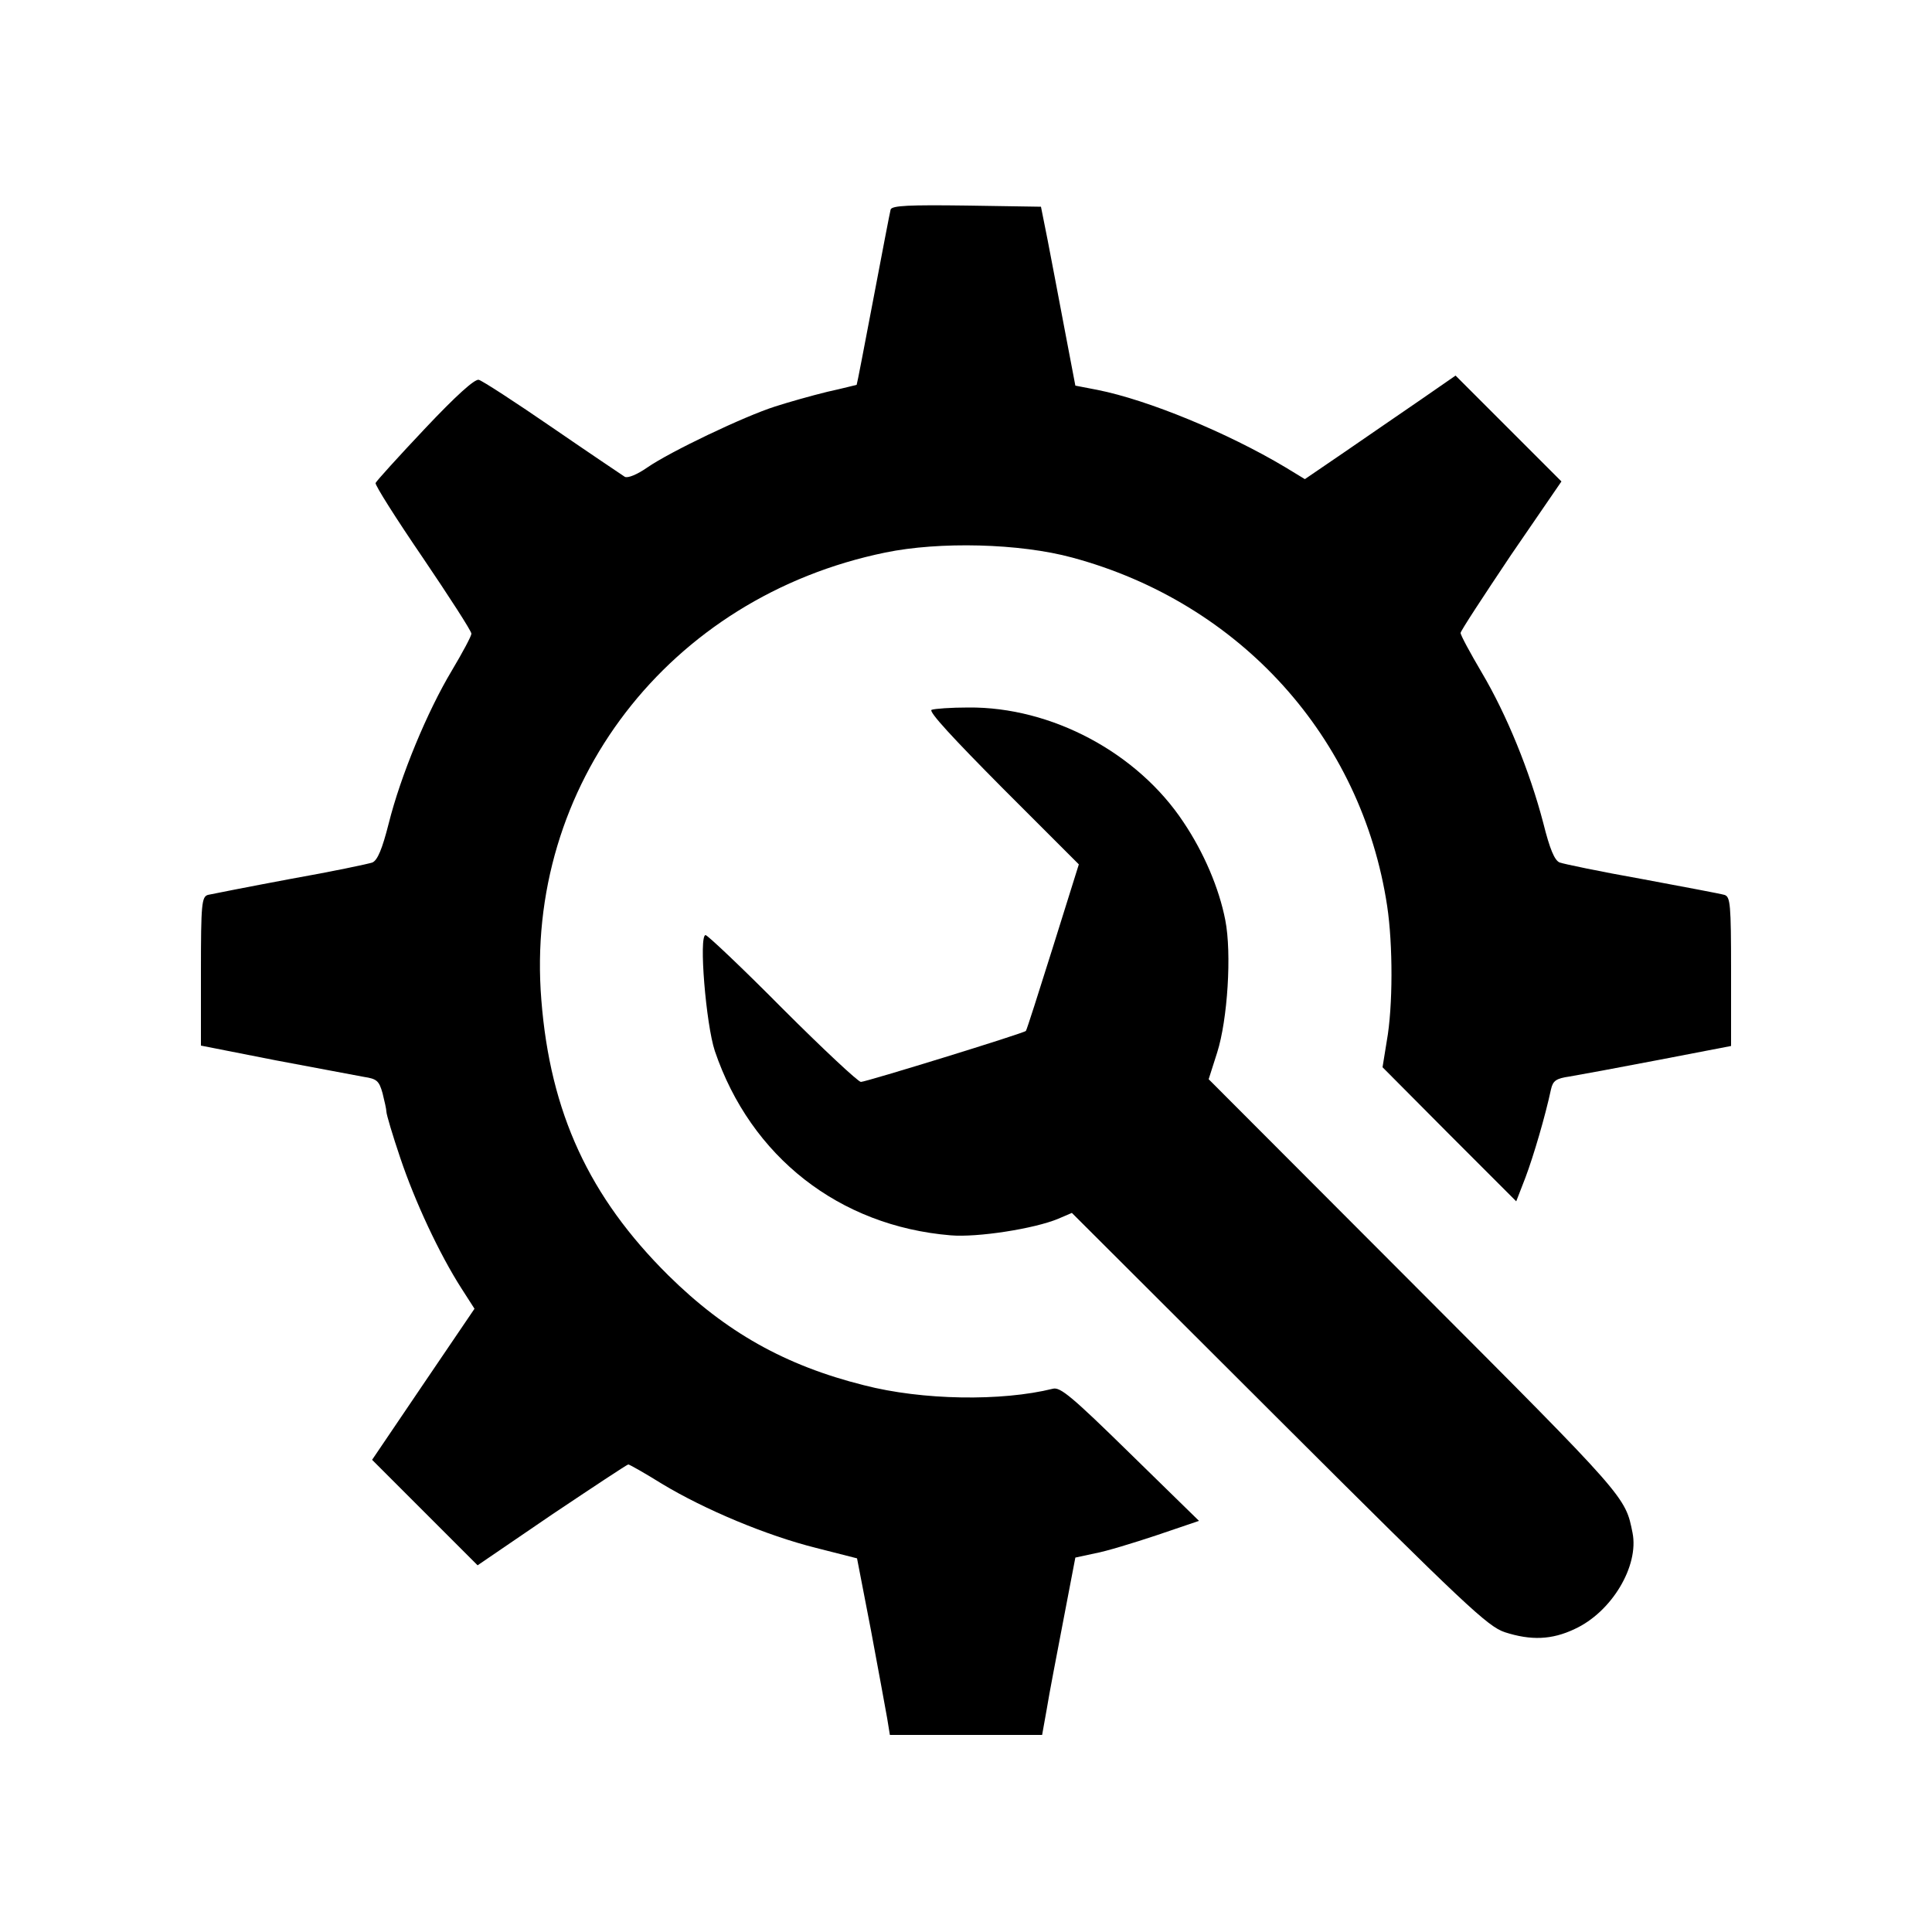
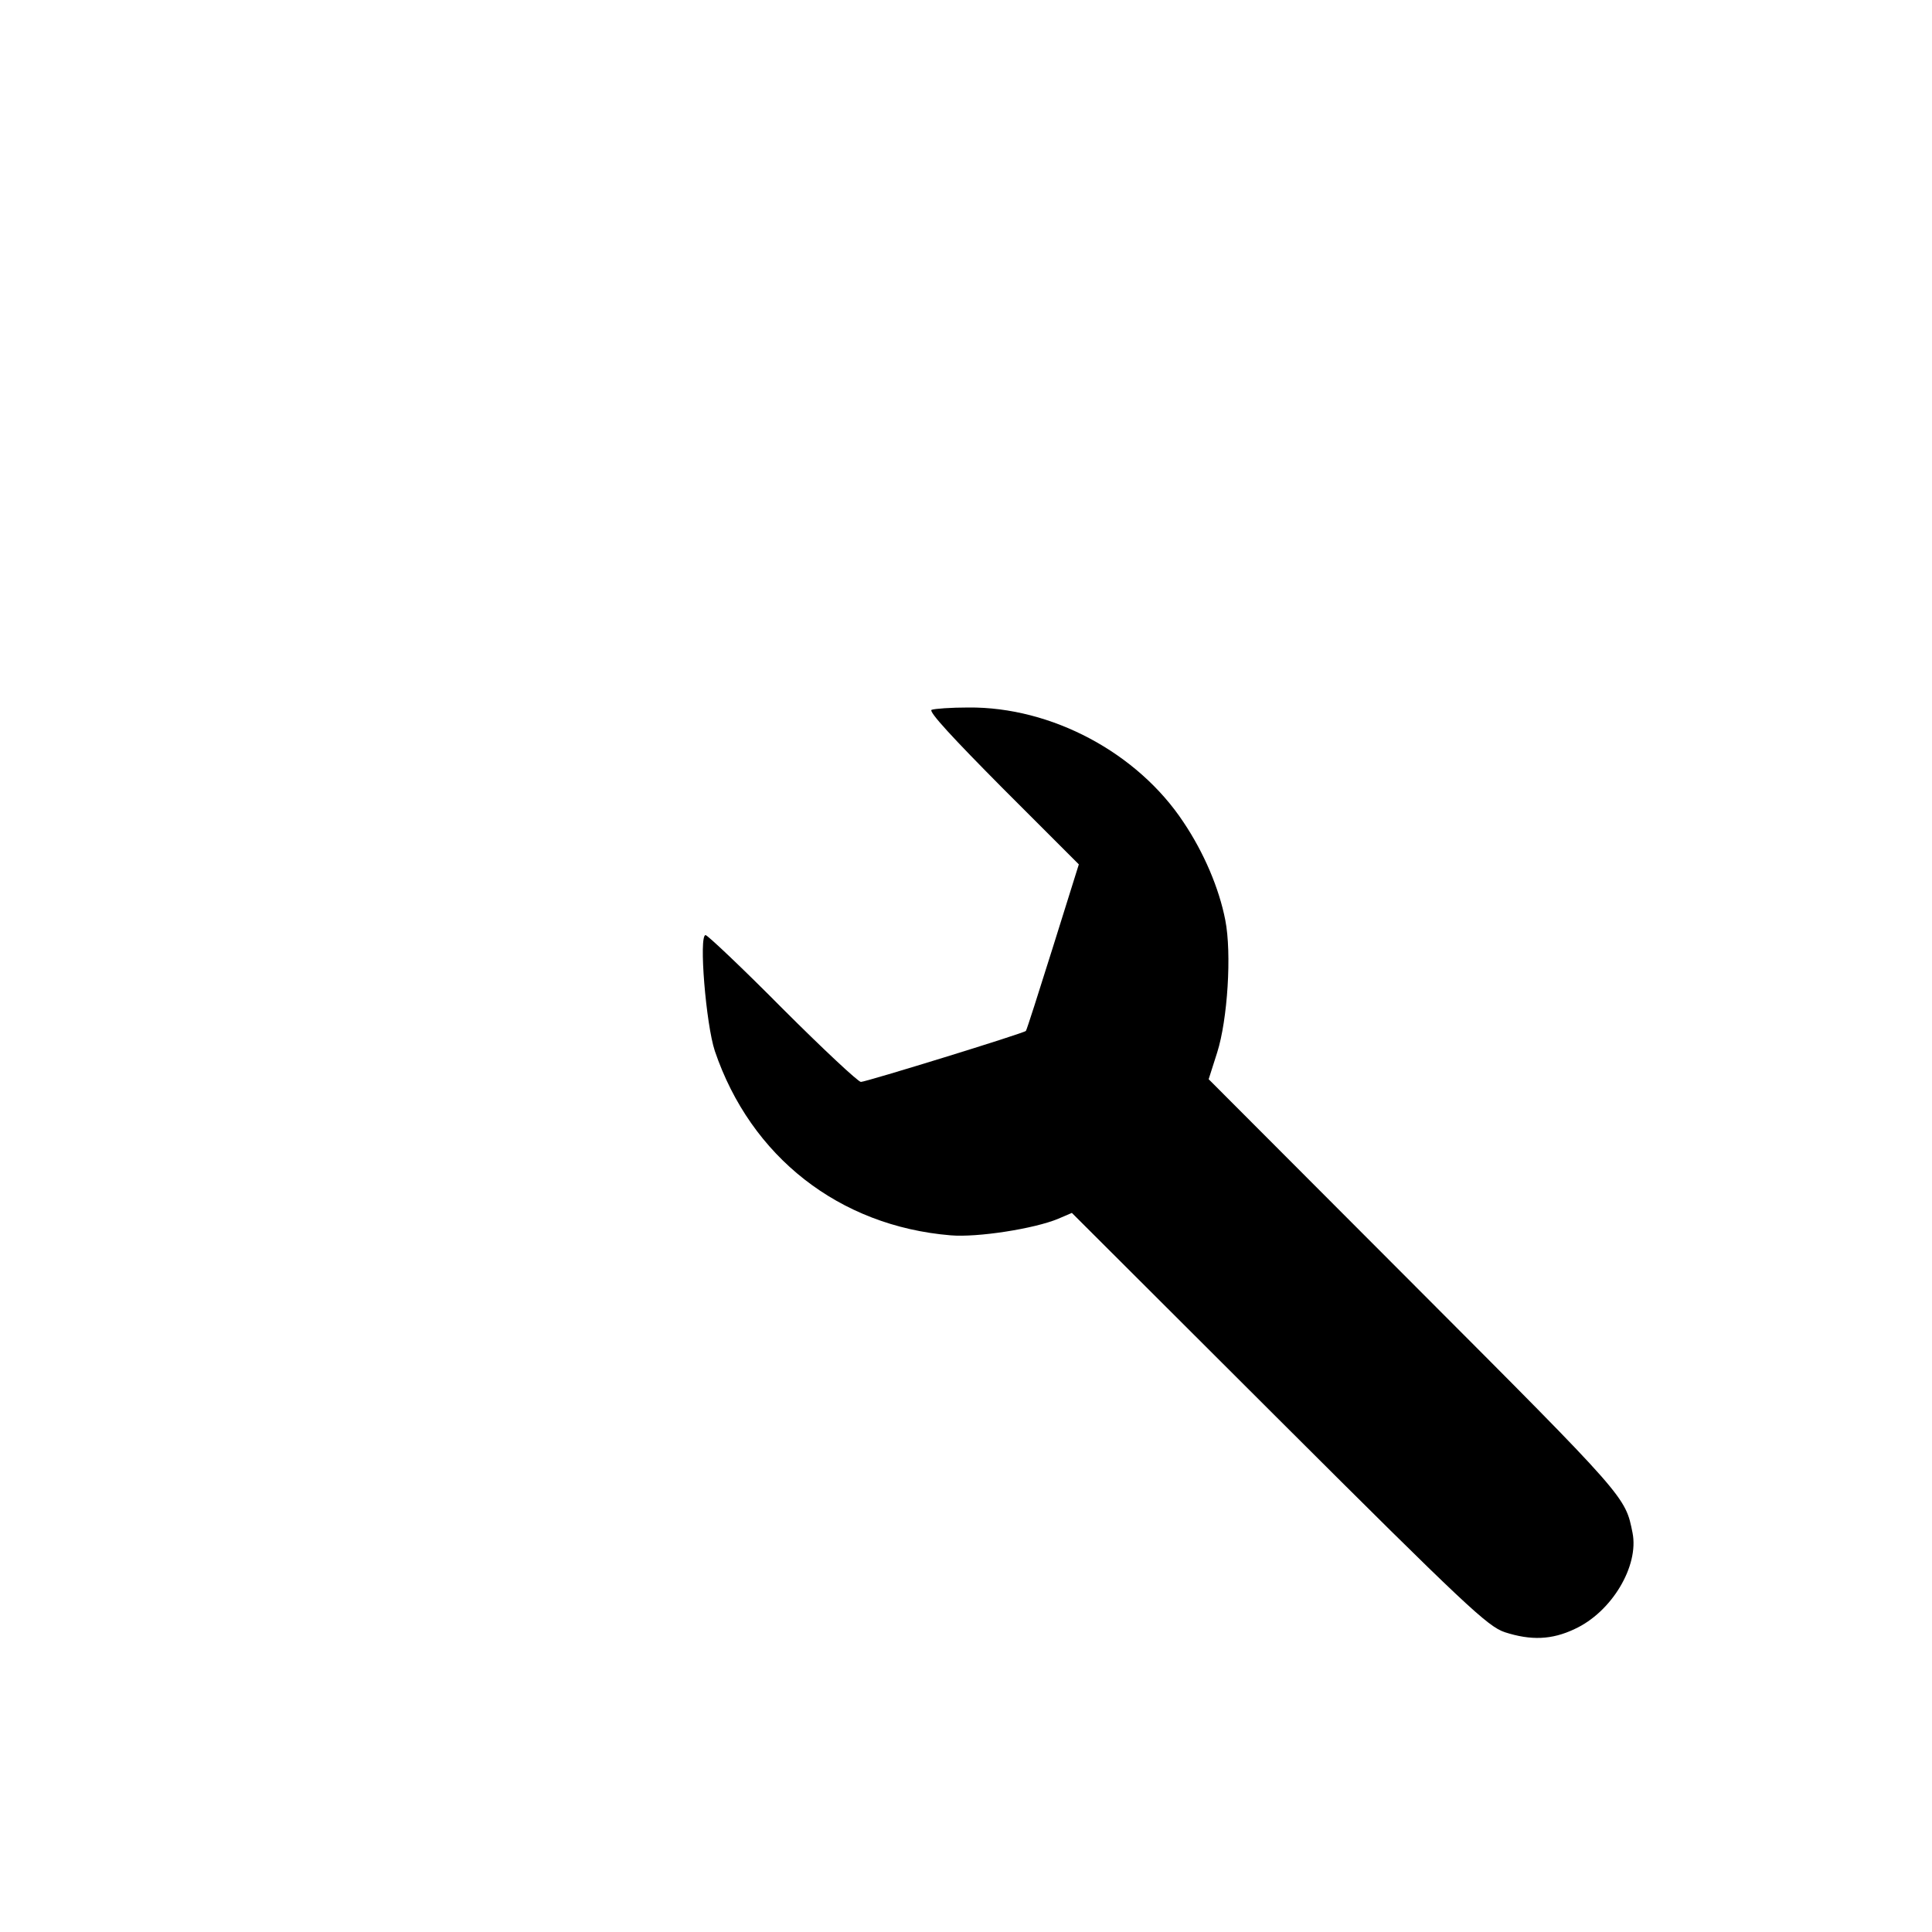
<svg xmlns="http://www.w3.org/2000/svg" version="1.0" width="500pt" height="500pt" viewBox="0 0 500 500" preserveAspectRatio="xMidYMid meet">
  <g transform="translate(0,500) scale(0.1,-0.1)" fill="#000000" stroke="none">
-     <path d="M2305 4458 c-2 -7 -22 -112 -45 -233 -23 -121 -42 -220 -43 -221 -1 0 -35 -9 -76 -18 -41 -10 -101 -27 -135 -38 -79 -25 -272 -117 -331 -158 -26 -18 -50 -28 -58 -24 -6 4 -91 61 -187 127 -96 66 -182 122 -191 124 -10 3 -59 -41 -140 -127 -68 -72 -125 -135 -127 -140 -2 -5 53 -92 122 -193 69 -102 126 -190 126 -197 0 -6 -23 -49 -51 -96 -63 -105 -132 -271 -163 -395 -17 -67 -29 -95 -42 -101 -11 -4 -107 -24 -214 -43 -107 -20 -203 -39 -212 -41 -16 -5 -18 -23 -18 -198 l0 -192 193 -38 c105 -20 209 -39 229 -43 33 -5 39 -10 48 -42 5 -20 10 -42 10 -48 0 -7 16 -61 36 -120 38 -113 101 -248 158 -337 l34 -53 -133 -196 -132 -195 136 -136 137 -137 192 131 c106 71 195 130 198 130 3 0 42 -22 87 -50 111 -67 271 -134 399 -166 l106 -27 36 -186 c19 -102 38 -205 42 -228 l7 -43 197 0 197 0 12 67 c6 38 26 141 43 230 l31 162 51 11 c28 5 100 27 160 47 l109 37 -178 174 c-150 147 -181 173 -200 168 -133 -33 -338 -30 -489 9 -204 51 -358 138 -506 284 -205 203 -306 421 -329 713 -45 555 330 1043 890 1158 140 29 348 24 484 -13 434 -117 749 -465 815 -902 15 -100 15 -260 -1 -349 l-11 -68 173 -174 173 -173 24 62 c21 56 51 158 66 228 5 22 13 28 48 33 24 4 127 23 231 43 l187 36 0 193 c0 175 -2 193 -17 198 -10 3 -106 21 -213 41 -107 19 -203 39 -214 43 -13 6 -25 34 -42 102 -35 134 -95 281 -159 389 -30 51 -55 97 -55 103 0 5 59 95 130 201 l131 191 -137 137 -137 137 -91 -63 c-50 -34 -138 -95 -195 -134 l-104 -71 -51 31 c-149 89 -355 174 -486 200 l-57 11 -28 147 c-15 80 -35 184 -44 231 l-17 85 -192 3 c-149 2 -193 0 -197 -10z" />
    <path d="M2411 3163 c-9 -4 56 -74 184 -203 l197 -197 -67 -214 c-37 -118 -68 -215 -70 -217 -5 -6 -414 -132 -427 -132 -7 0 -99 86 -203 190 -104 105 -194 190 -199 190 -18 0 1 -231 24 -300 93 -274 322 -453 610 -477 69 -6 217 17 279 43 l35 15 535 -534 c484 -483 541 -536 585 -551 68 -22 122 -20 181 8 96 44 167 163 150 249 -19 94 -13 88 -562 638 l-535 536 22 69 c27 85 38 257 21 343 -16 82 -55 174 -108 253 -119 180 -342 299 -557 297 -45 0 -87 -3 -95 -6z" />
  </g>
</svg>